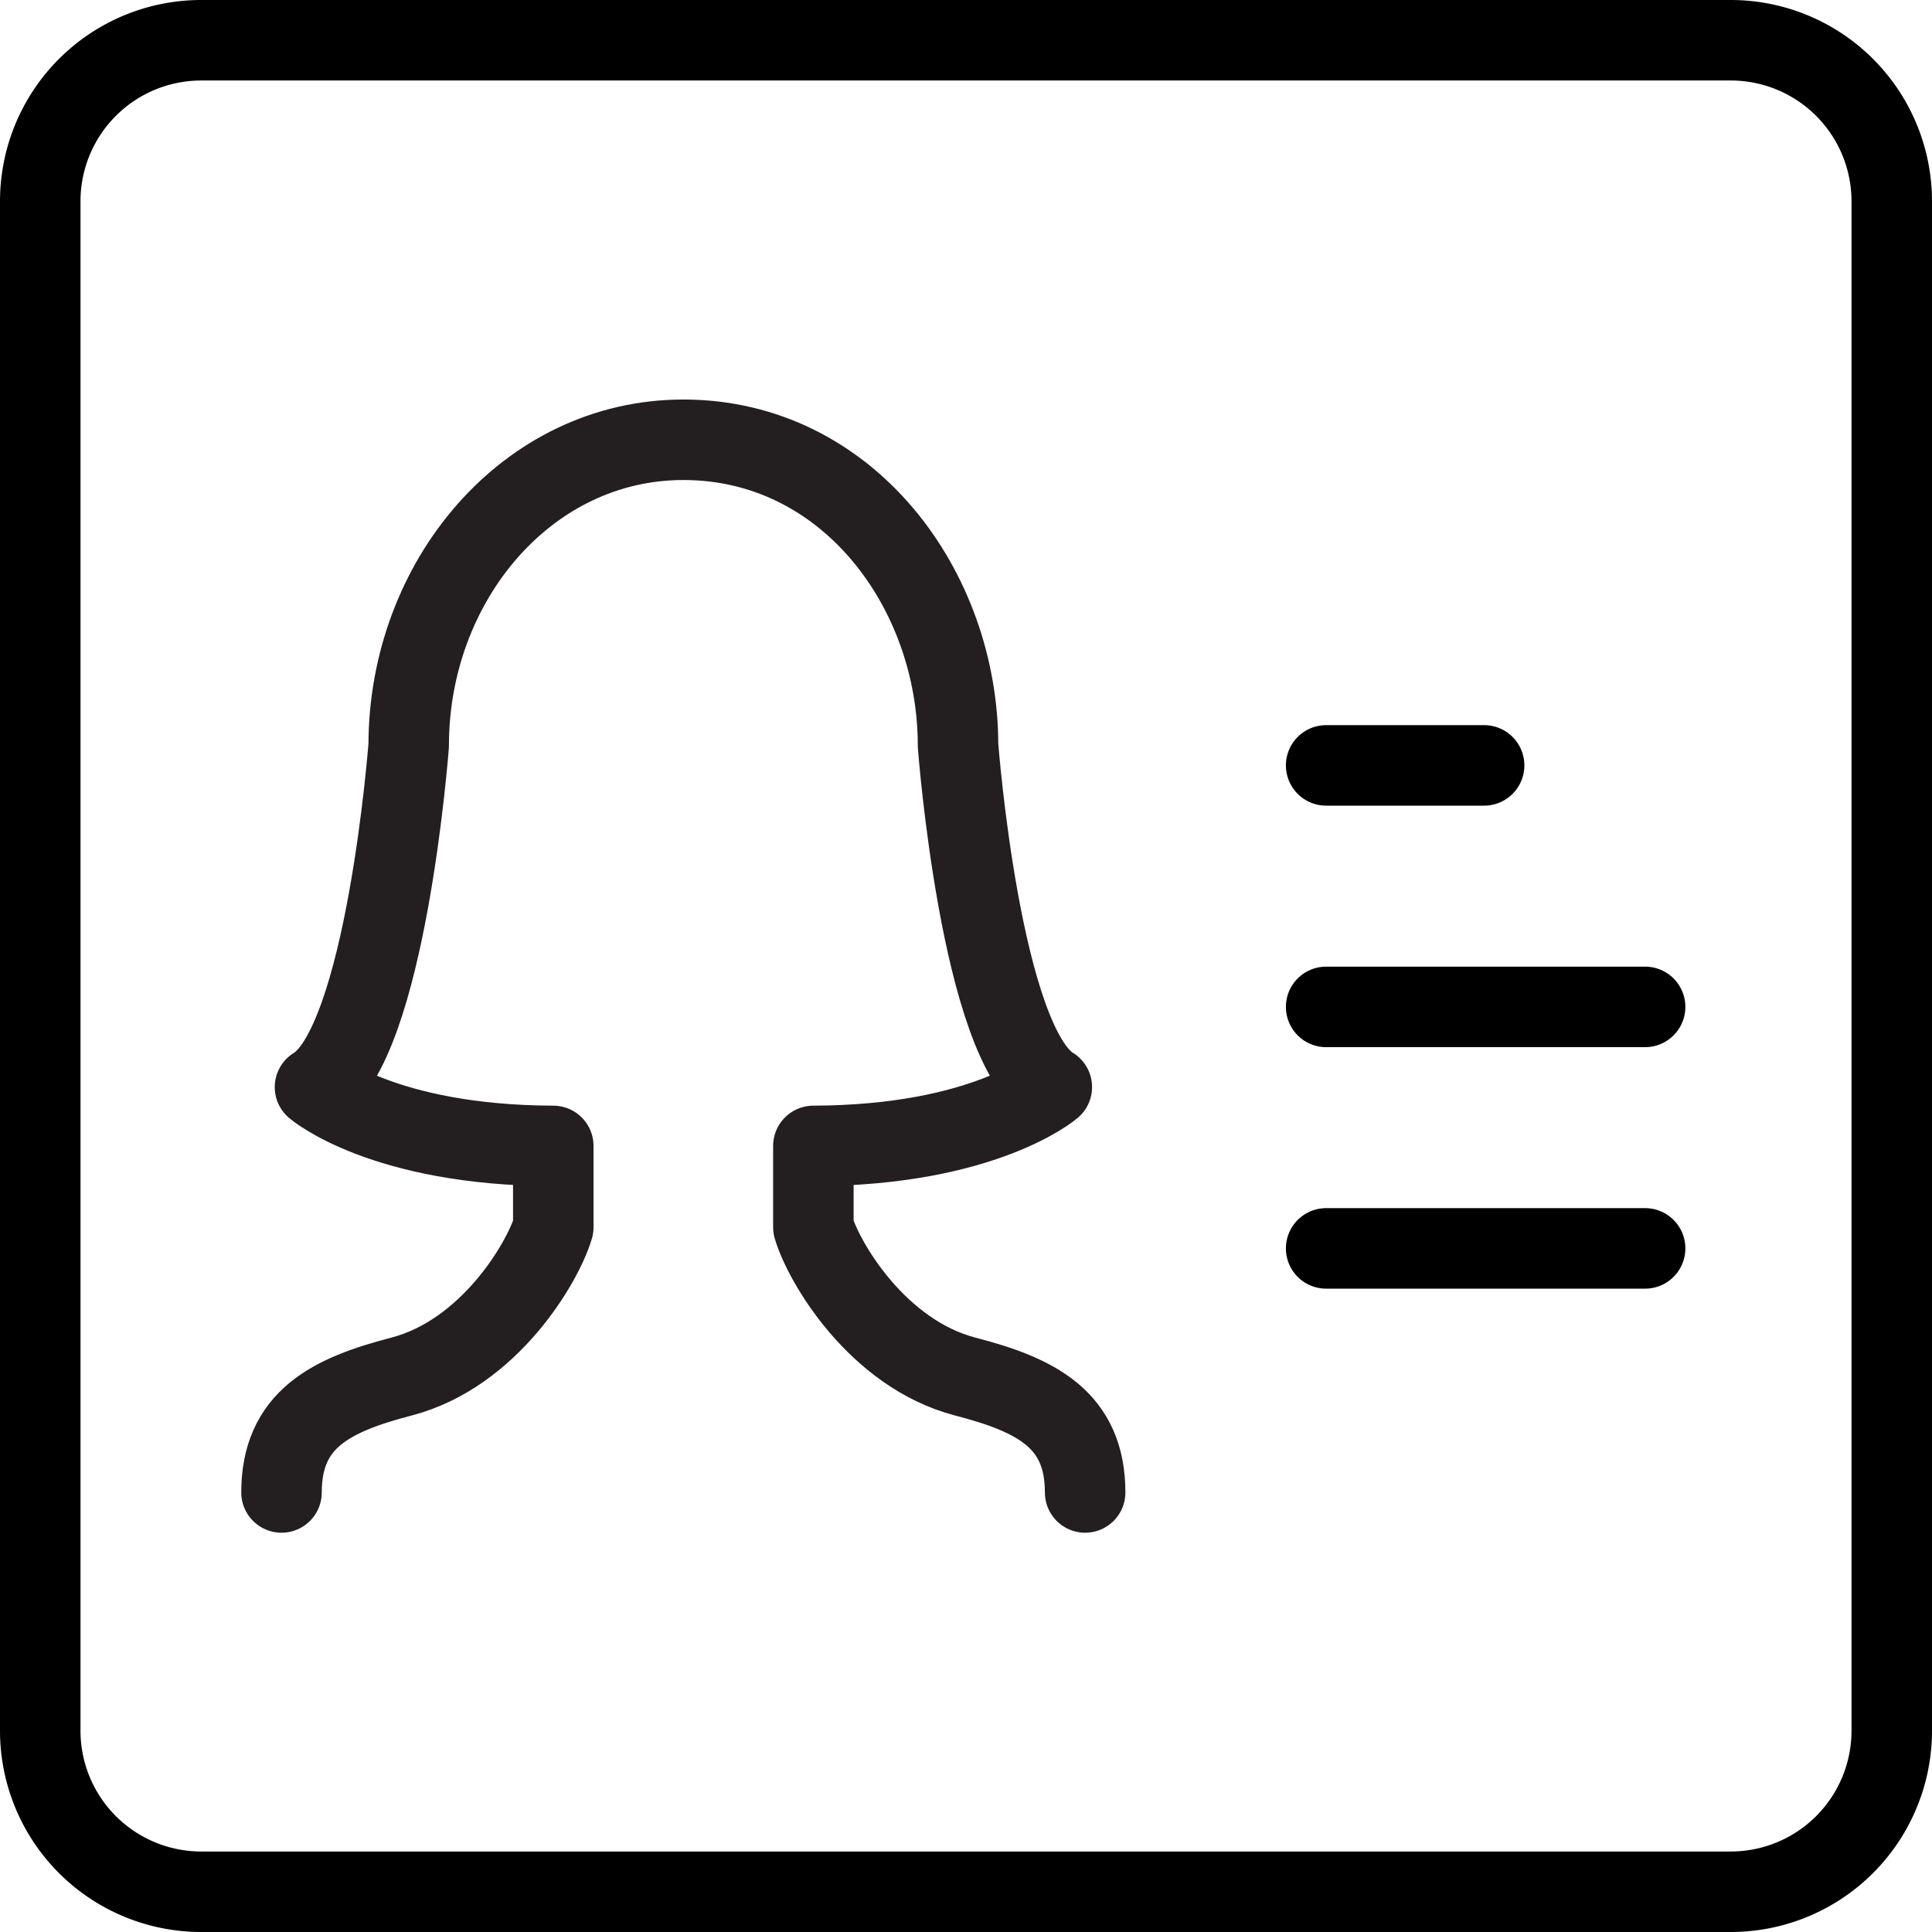
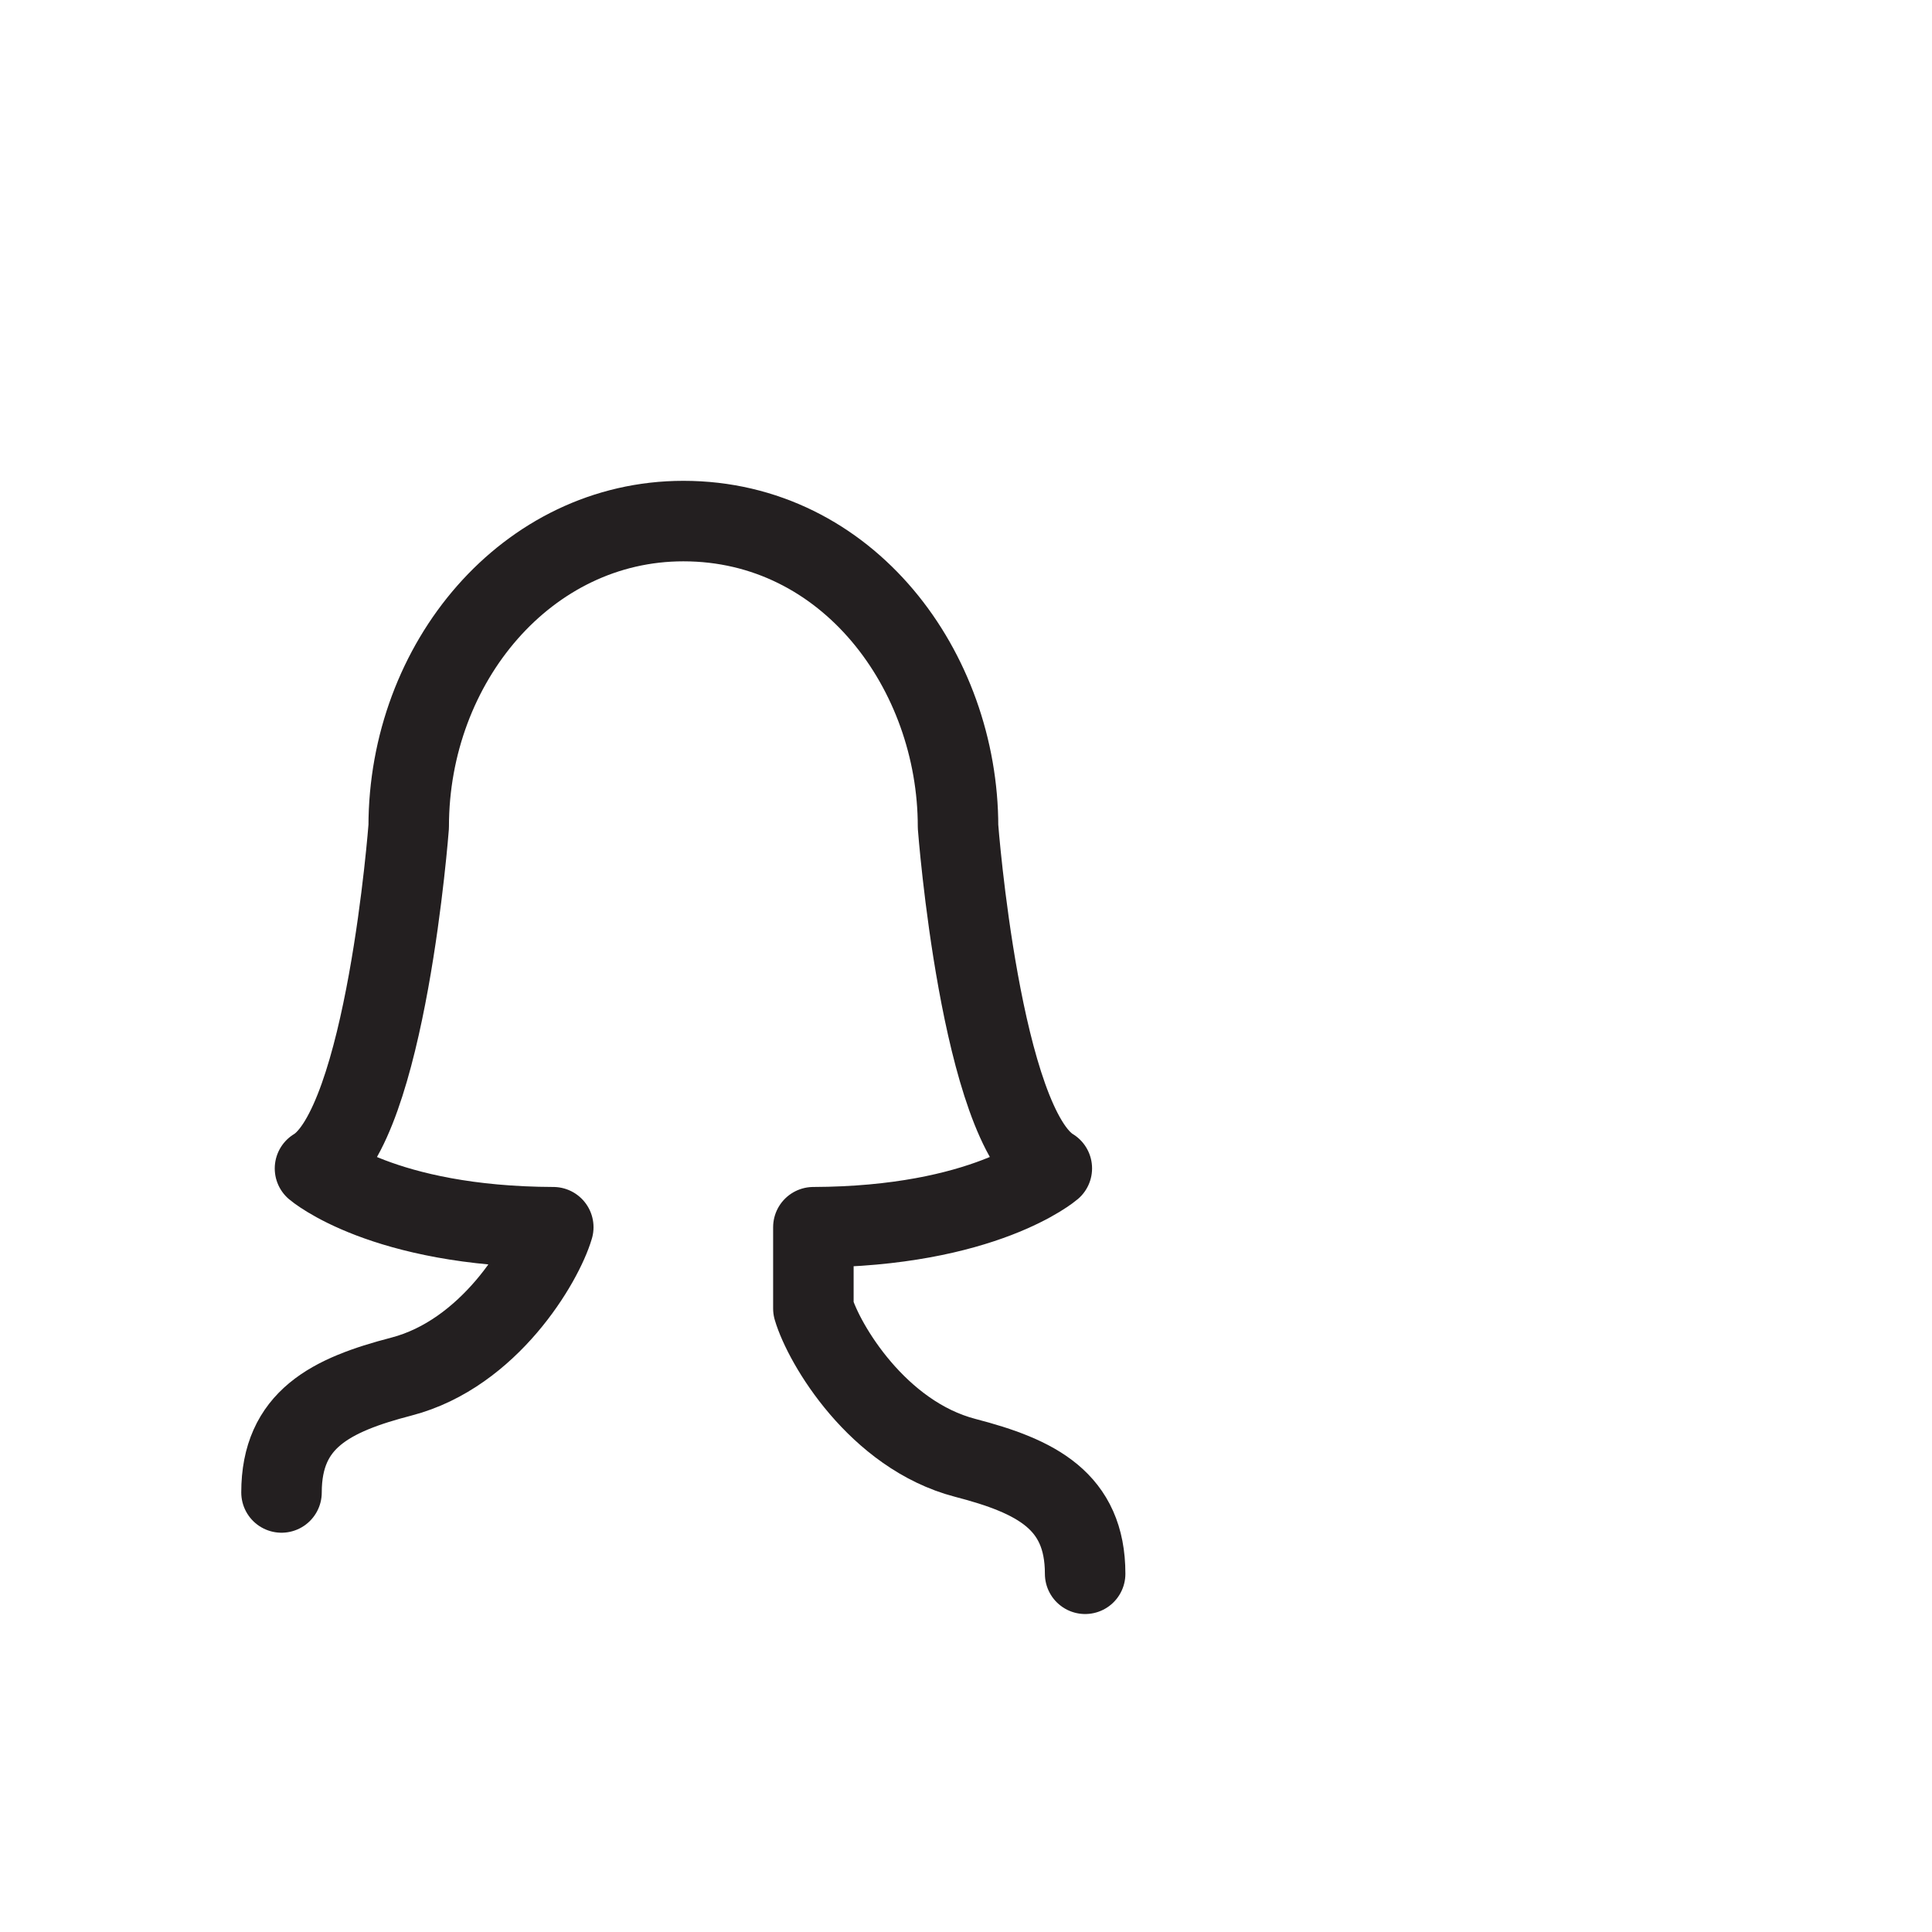
<svg xmlns="http://www.w3.org/2000/svg" width="24" height="24">
  <g fill="none" fill-rule="evenodd" stroke-linecap="round" stroke-linejoin="round">
-     <path stroke="#000" d="M16.474 15.508h3.962m-3.962 0h3.962m-3.962-3h3.962m-3.962 0h3.962m-3.962-3h1.962m-1.962 0h1.962M21.5 23.5h-19a2 2 0 0 1-2-2v-19a2 2 0 0 1 2-2h19a2 2 0 0 1 2 2v19a2 2 0 0 1-2 2z" />
-     <path stroke="#231F20" d="M3.497 18.54c0-.908.613-1.212 1.491-1.44 1.09-.284 1.756-1.416 1.885-1.855v-1.01c-2.12-.007-2.96-.73-2.96-.73.884-.533 1.164-4.247 1.164-4.247 0-2.036 1.47-3.795 3.412-3.795 2.046 0 3.412 1.862 3.412 3.795 0 0 .281 3.714 1.165 4.246 0 0-.84.724-2.962.731v1.01c.13.44.797 1.571 1.886 1.855.878.228 1.49.532 1.49 1.44" />
+     <path stroke="#231F20" d="M3.497 18.54c0-.908.613-1.212 1.491-1.44 1.09-.284 1.756-1.416 1.885-1.855c-2.12-.007-2.96-.73-2.96-.73.884-.533 1.164-4.247 1.164-4.247 0-2.036 1.47-3.795 3.412-3.795 2.046 0 3.412 1.862 3.412 3.795 0 0 .281 3.714 1.165 4.246 0 0-.84.724-2.962.731v1.01c.13.44.797 1.571 1.886 1.855.878.228 1.49.532 1.49 1.44" />
  </g>
</svg>